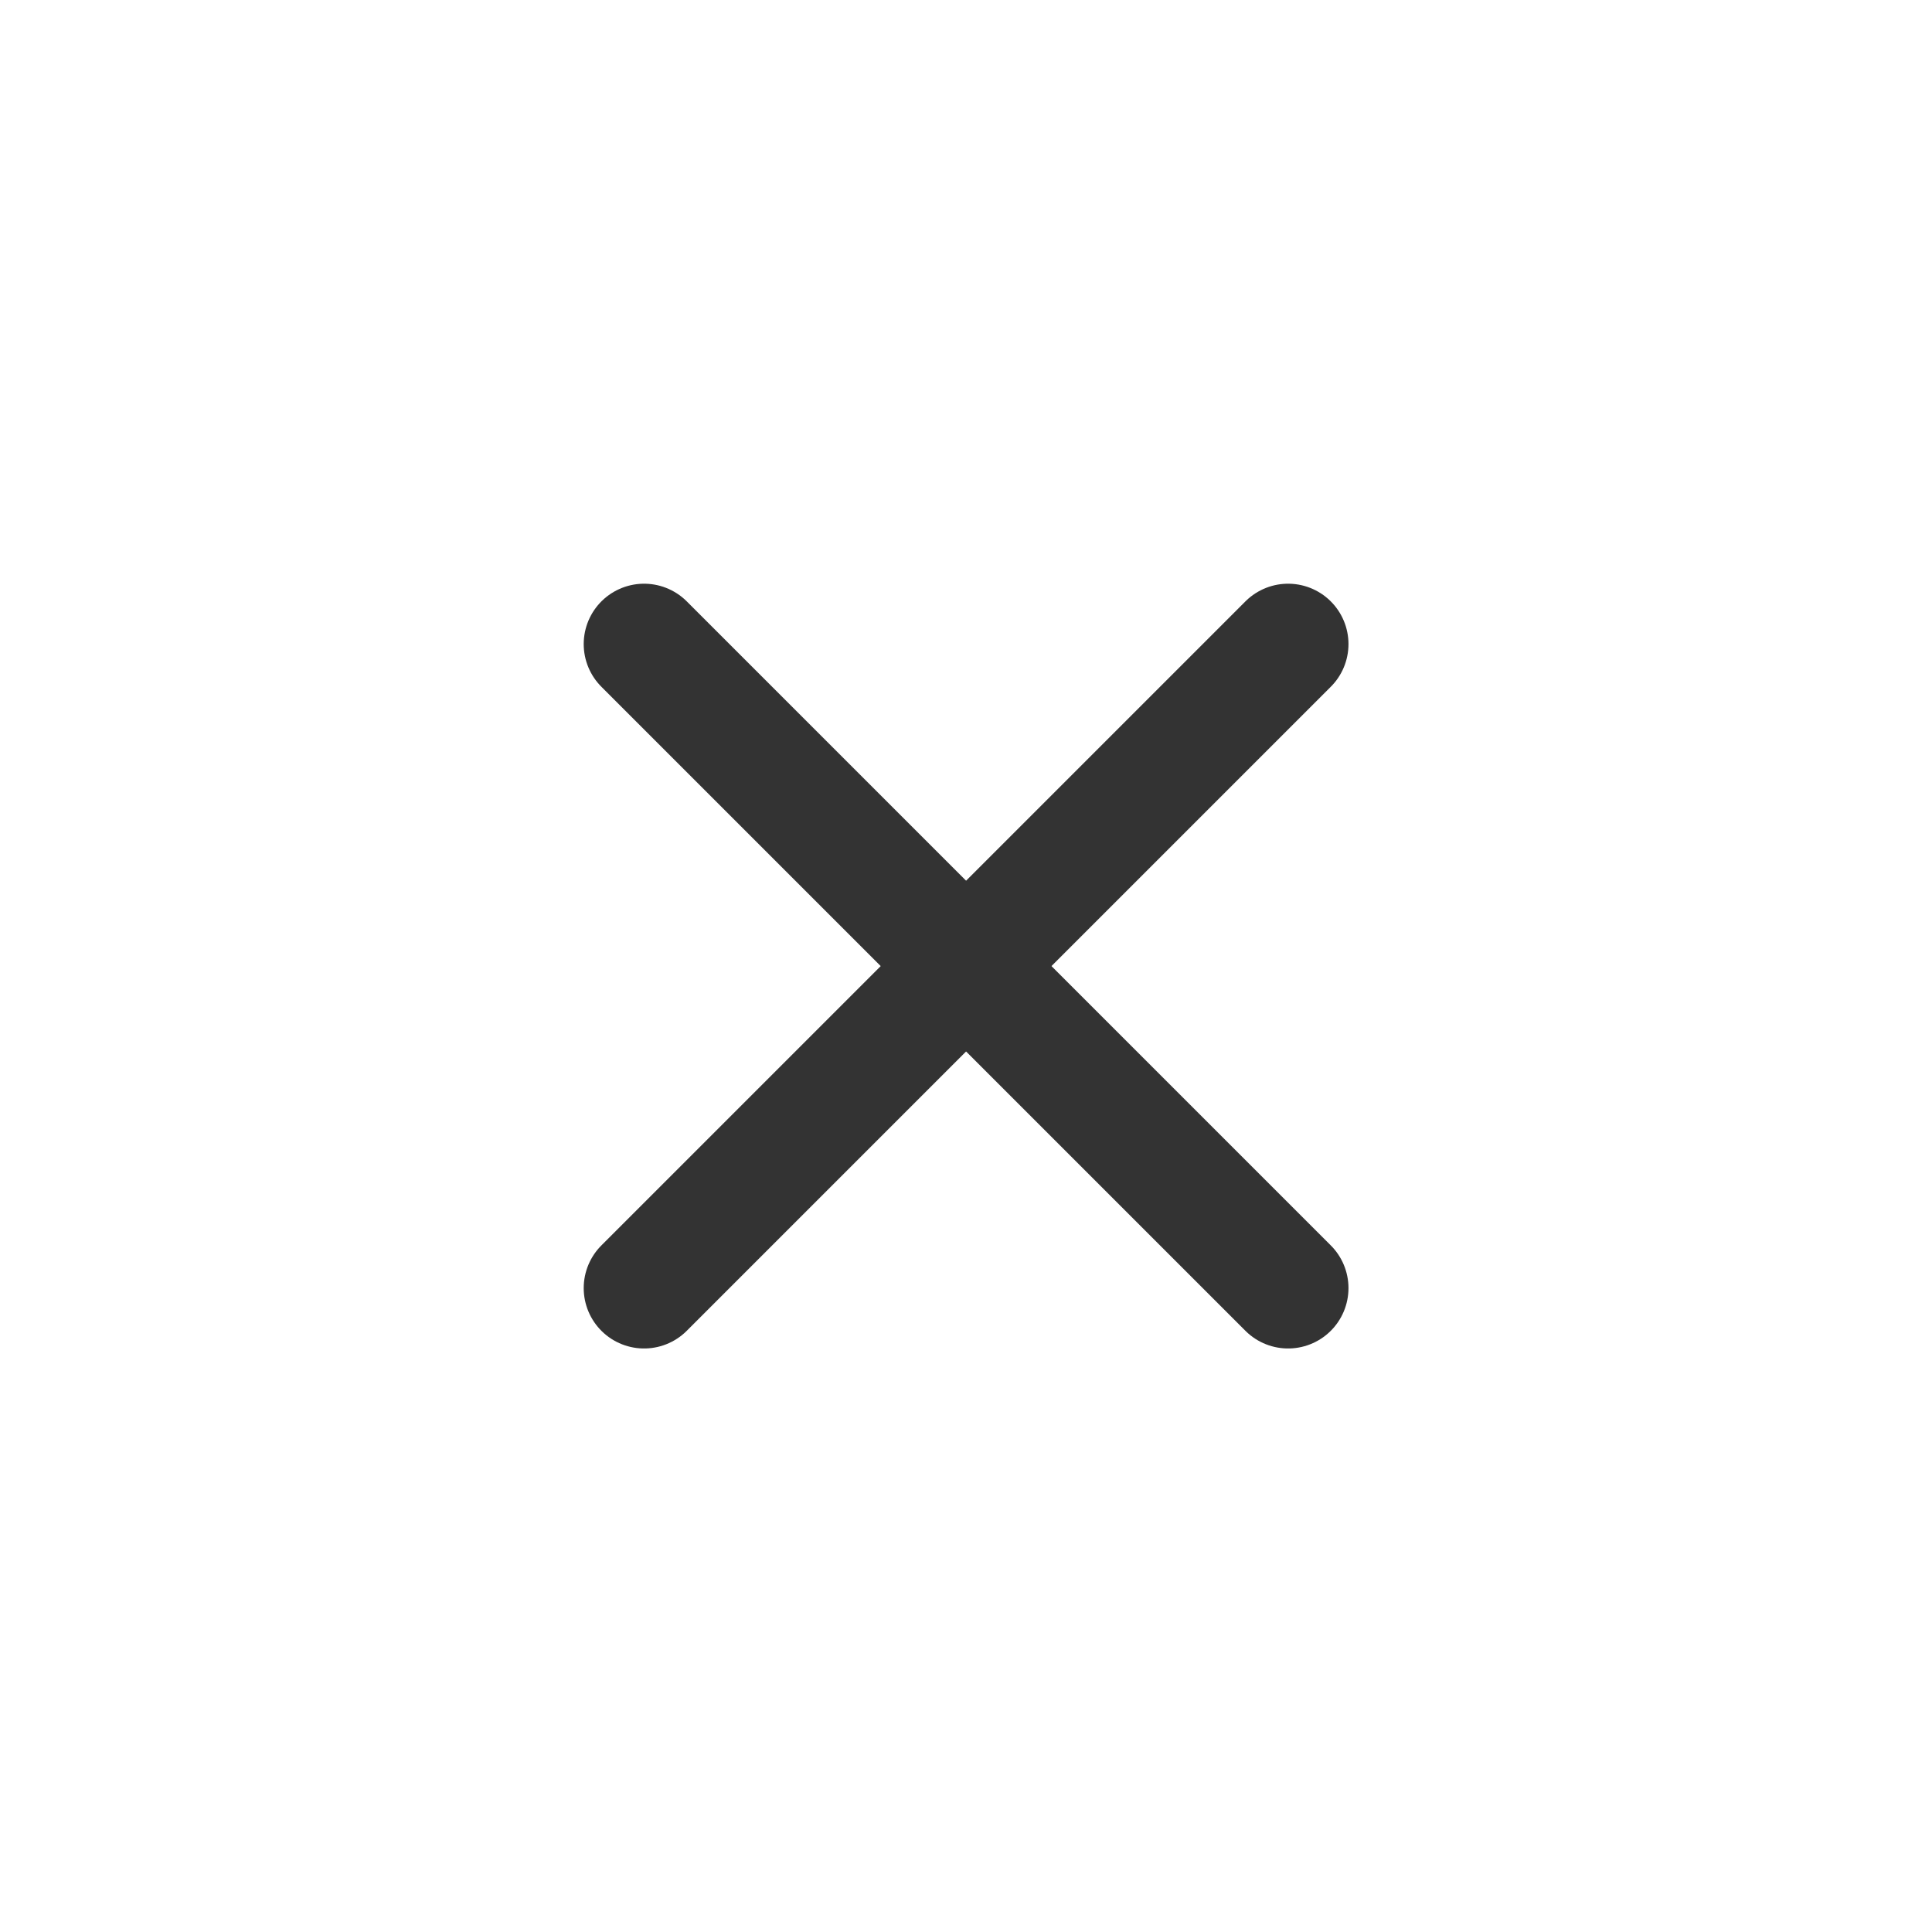
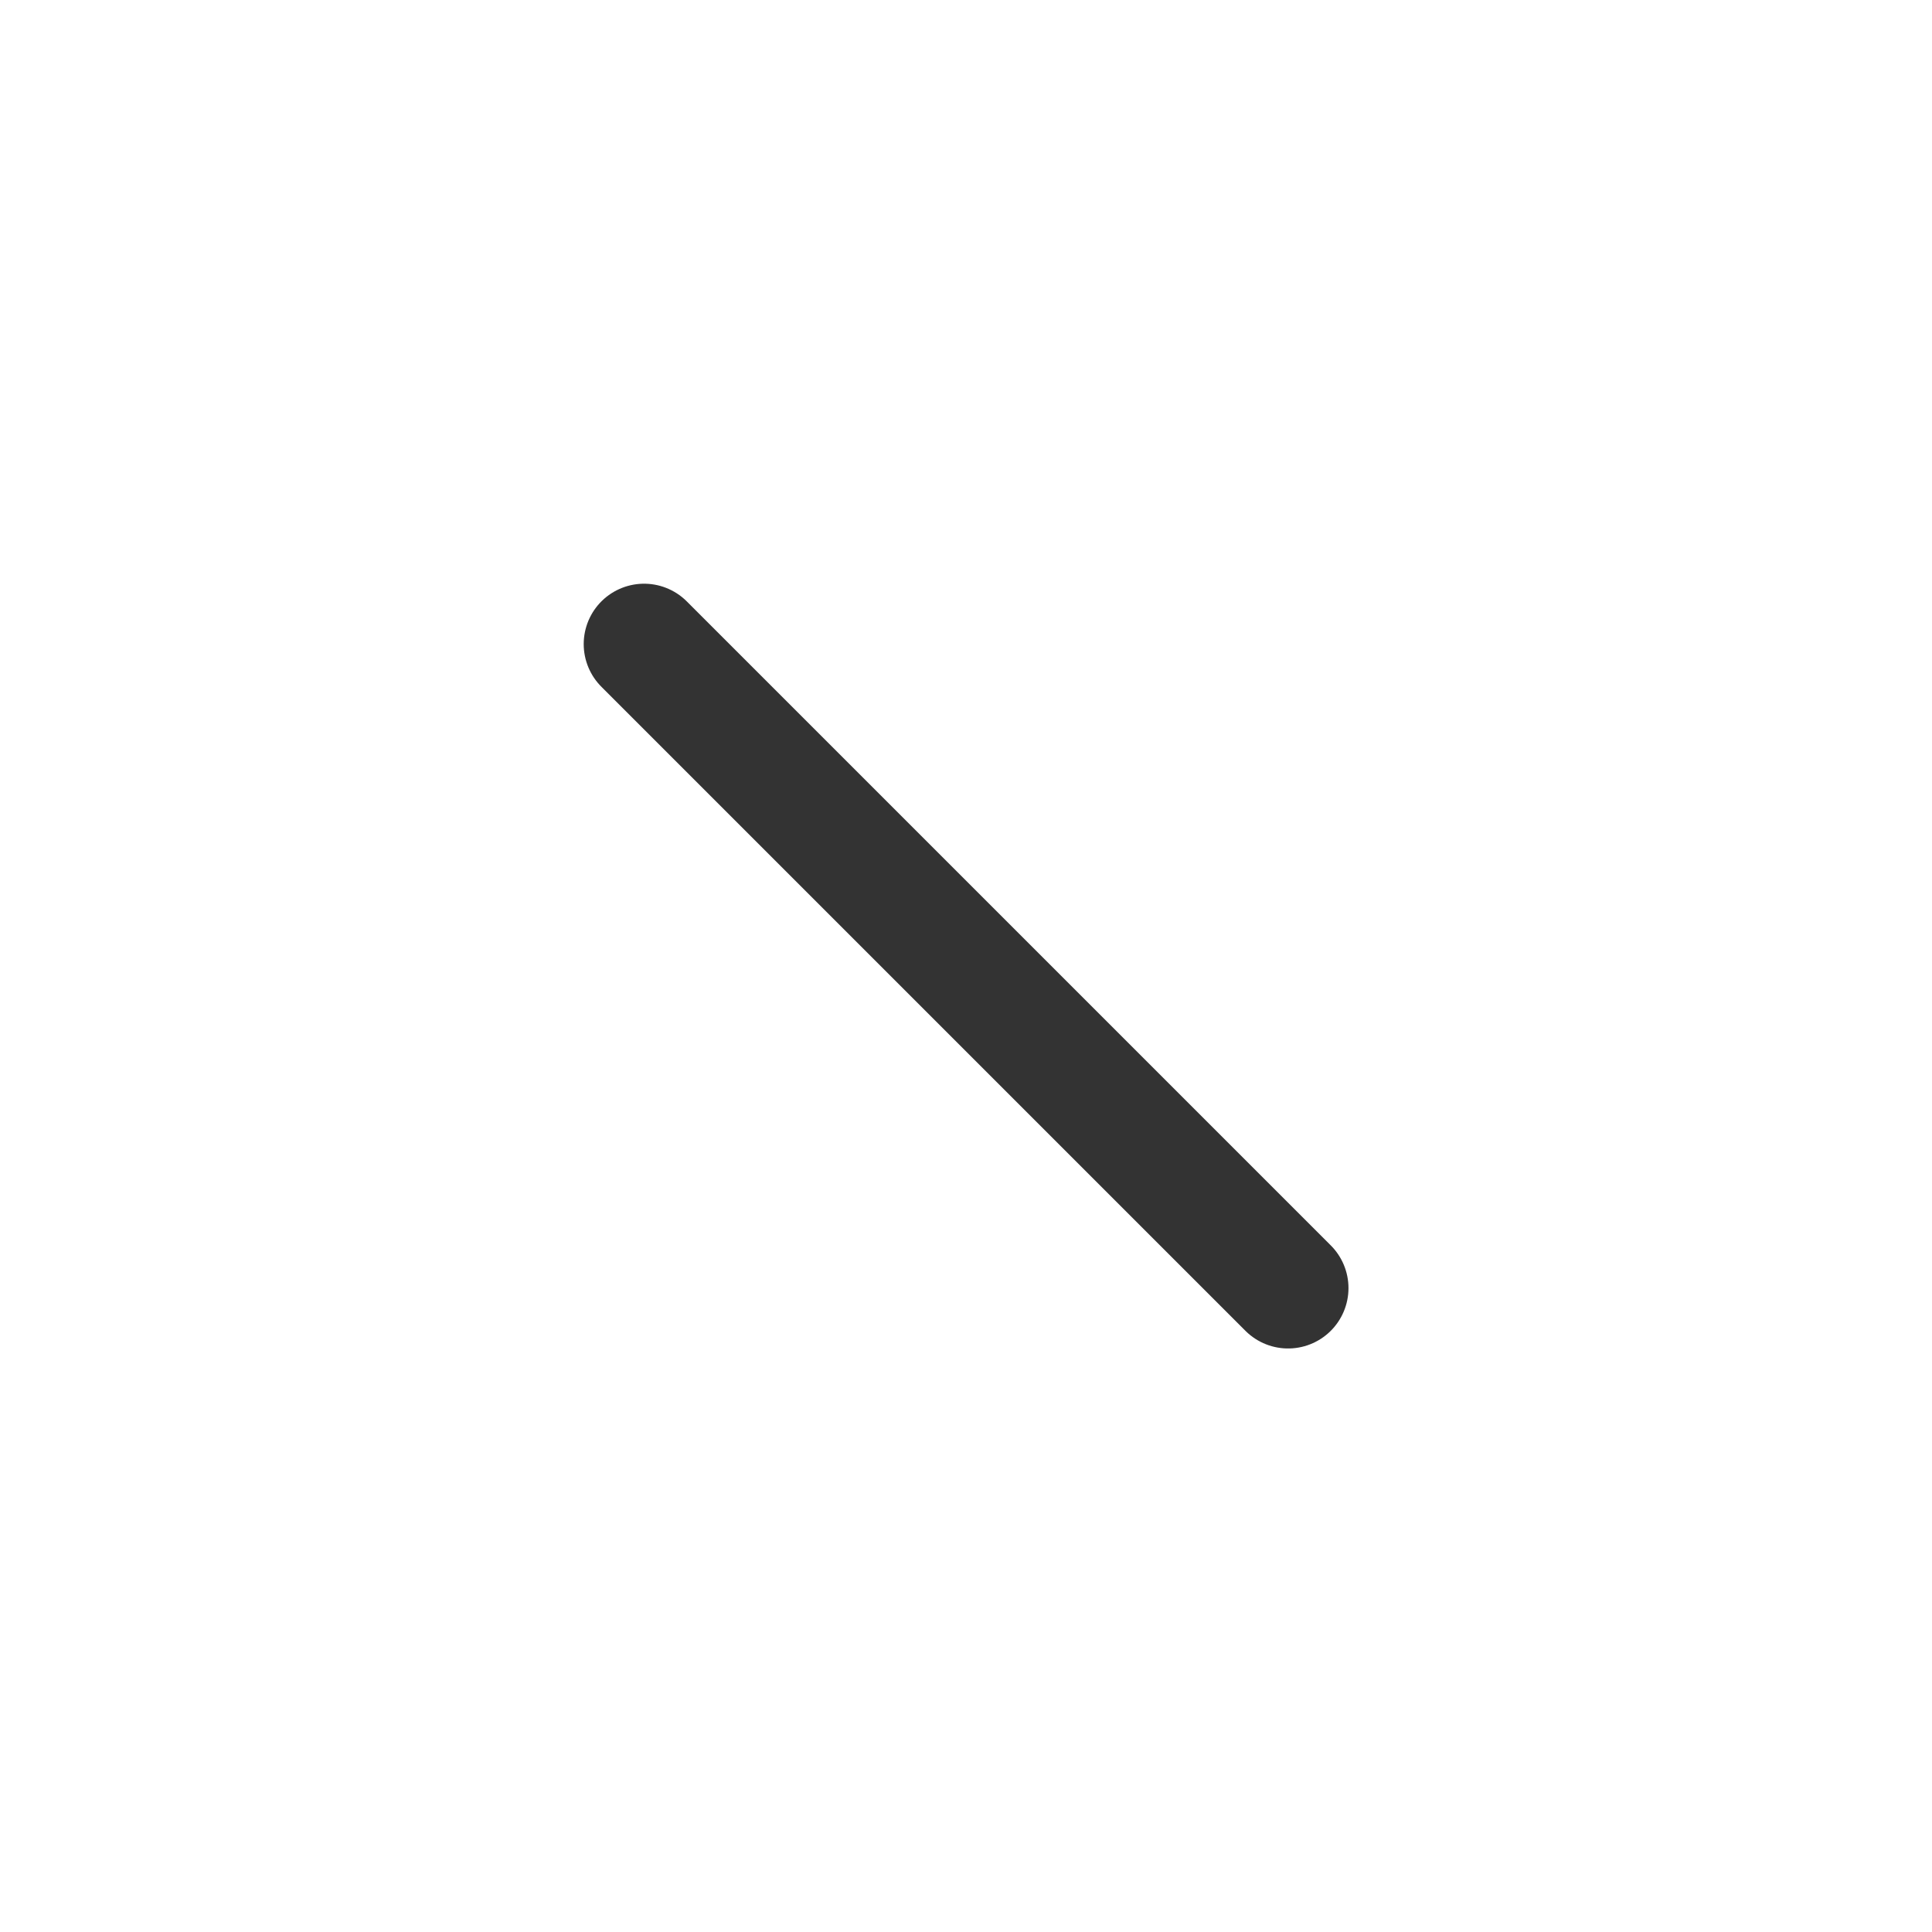
<svg xmlns="http://www.w3.org/2000/svg" width="32" height="32" viewBox="0 0 32 32" fill="none">
  <path d="M10.668 10.668L21.335 21.335" stroke="#333333" stroke-width="2" stroke-linecap="round" stroke-linejoin="round" />
-   <path d="M21.335 10.668L10.668 21.335" stroke="#333333" stroke-width="2" stroke-linecap="round" stroke-linejoin="round" />
</svg>